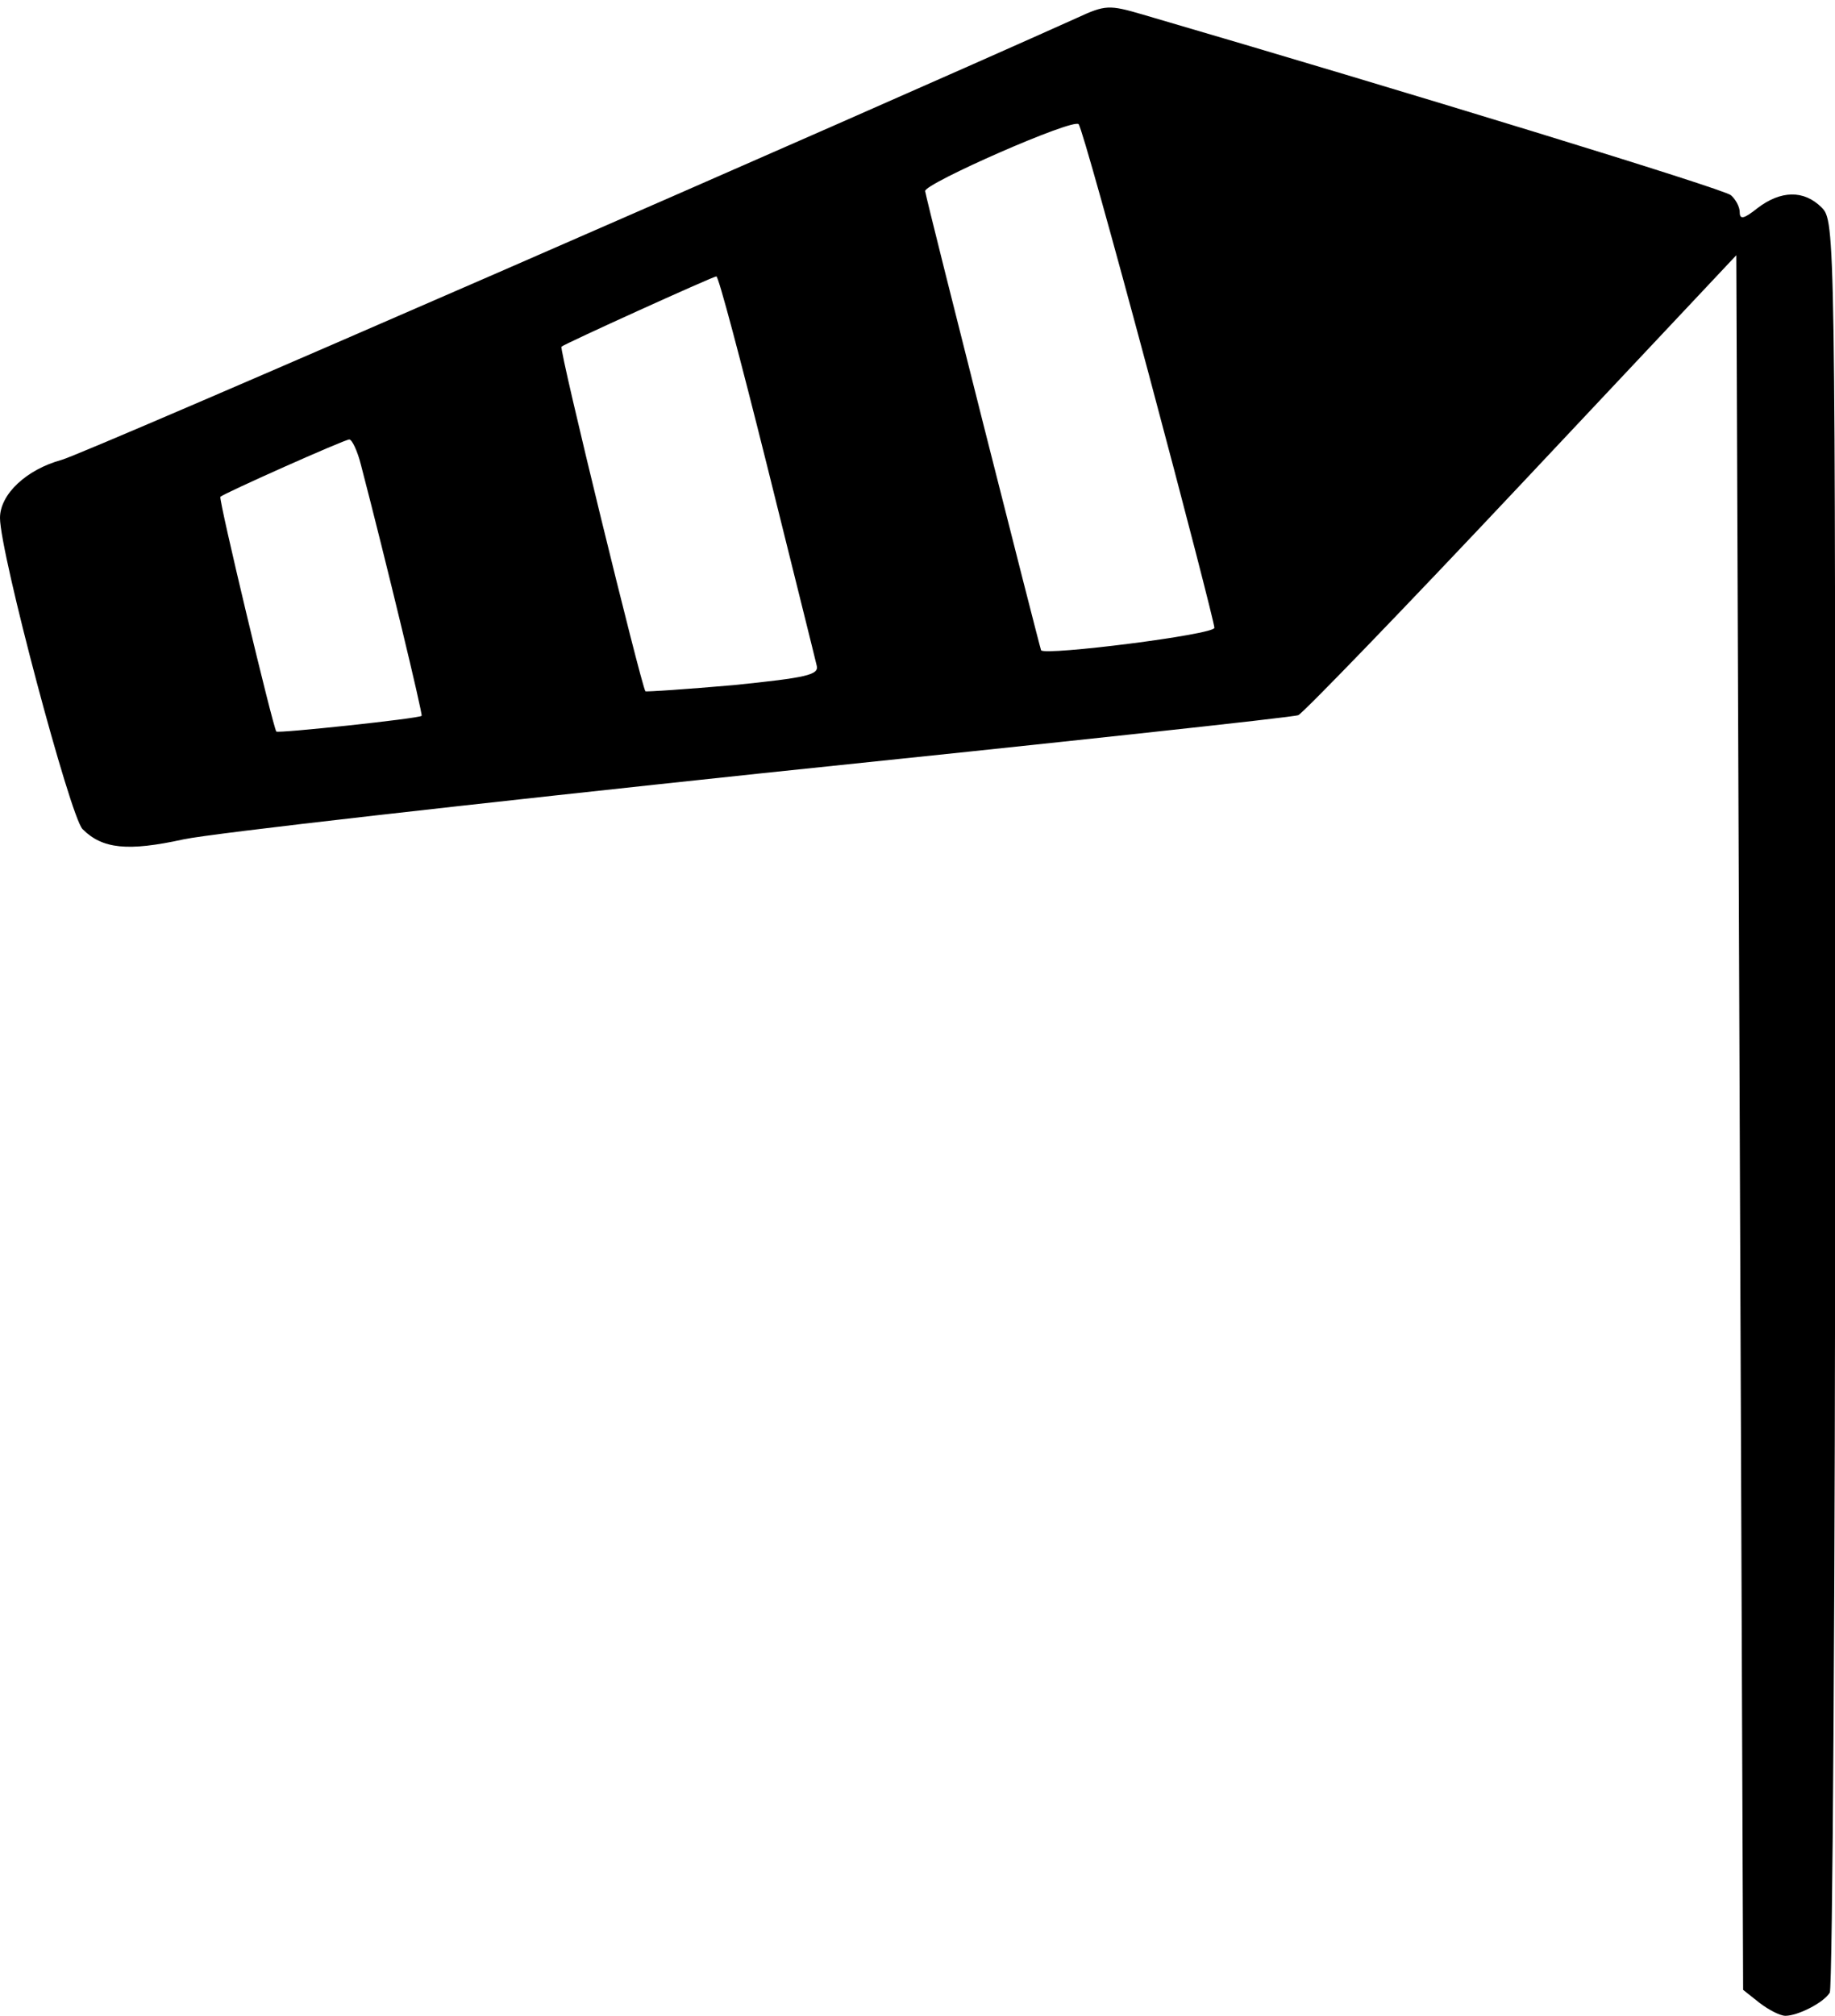
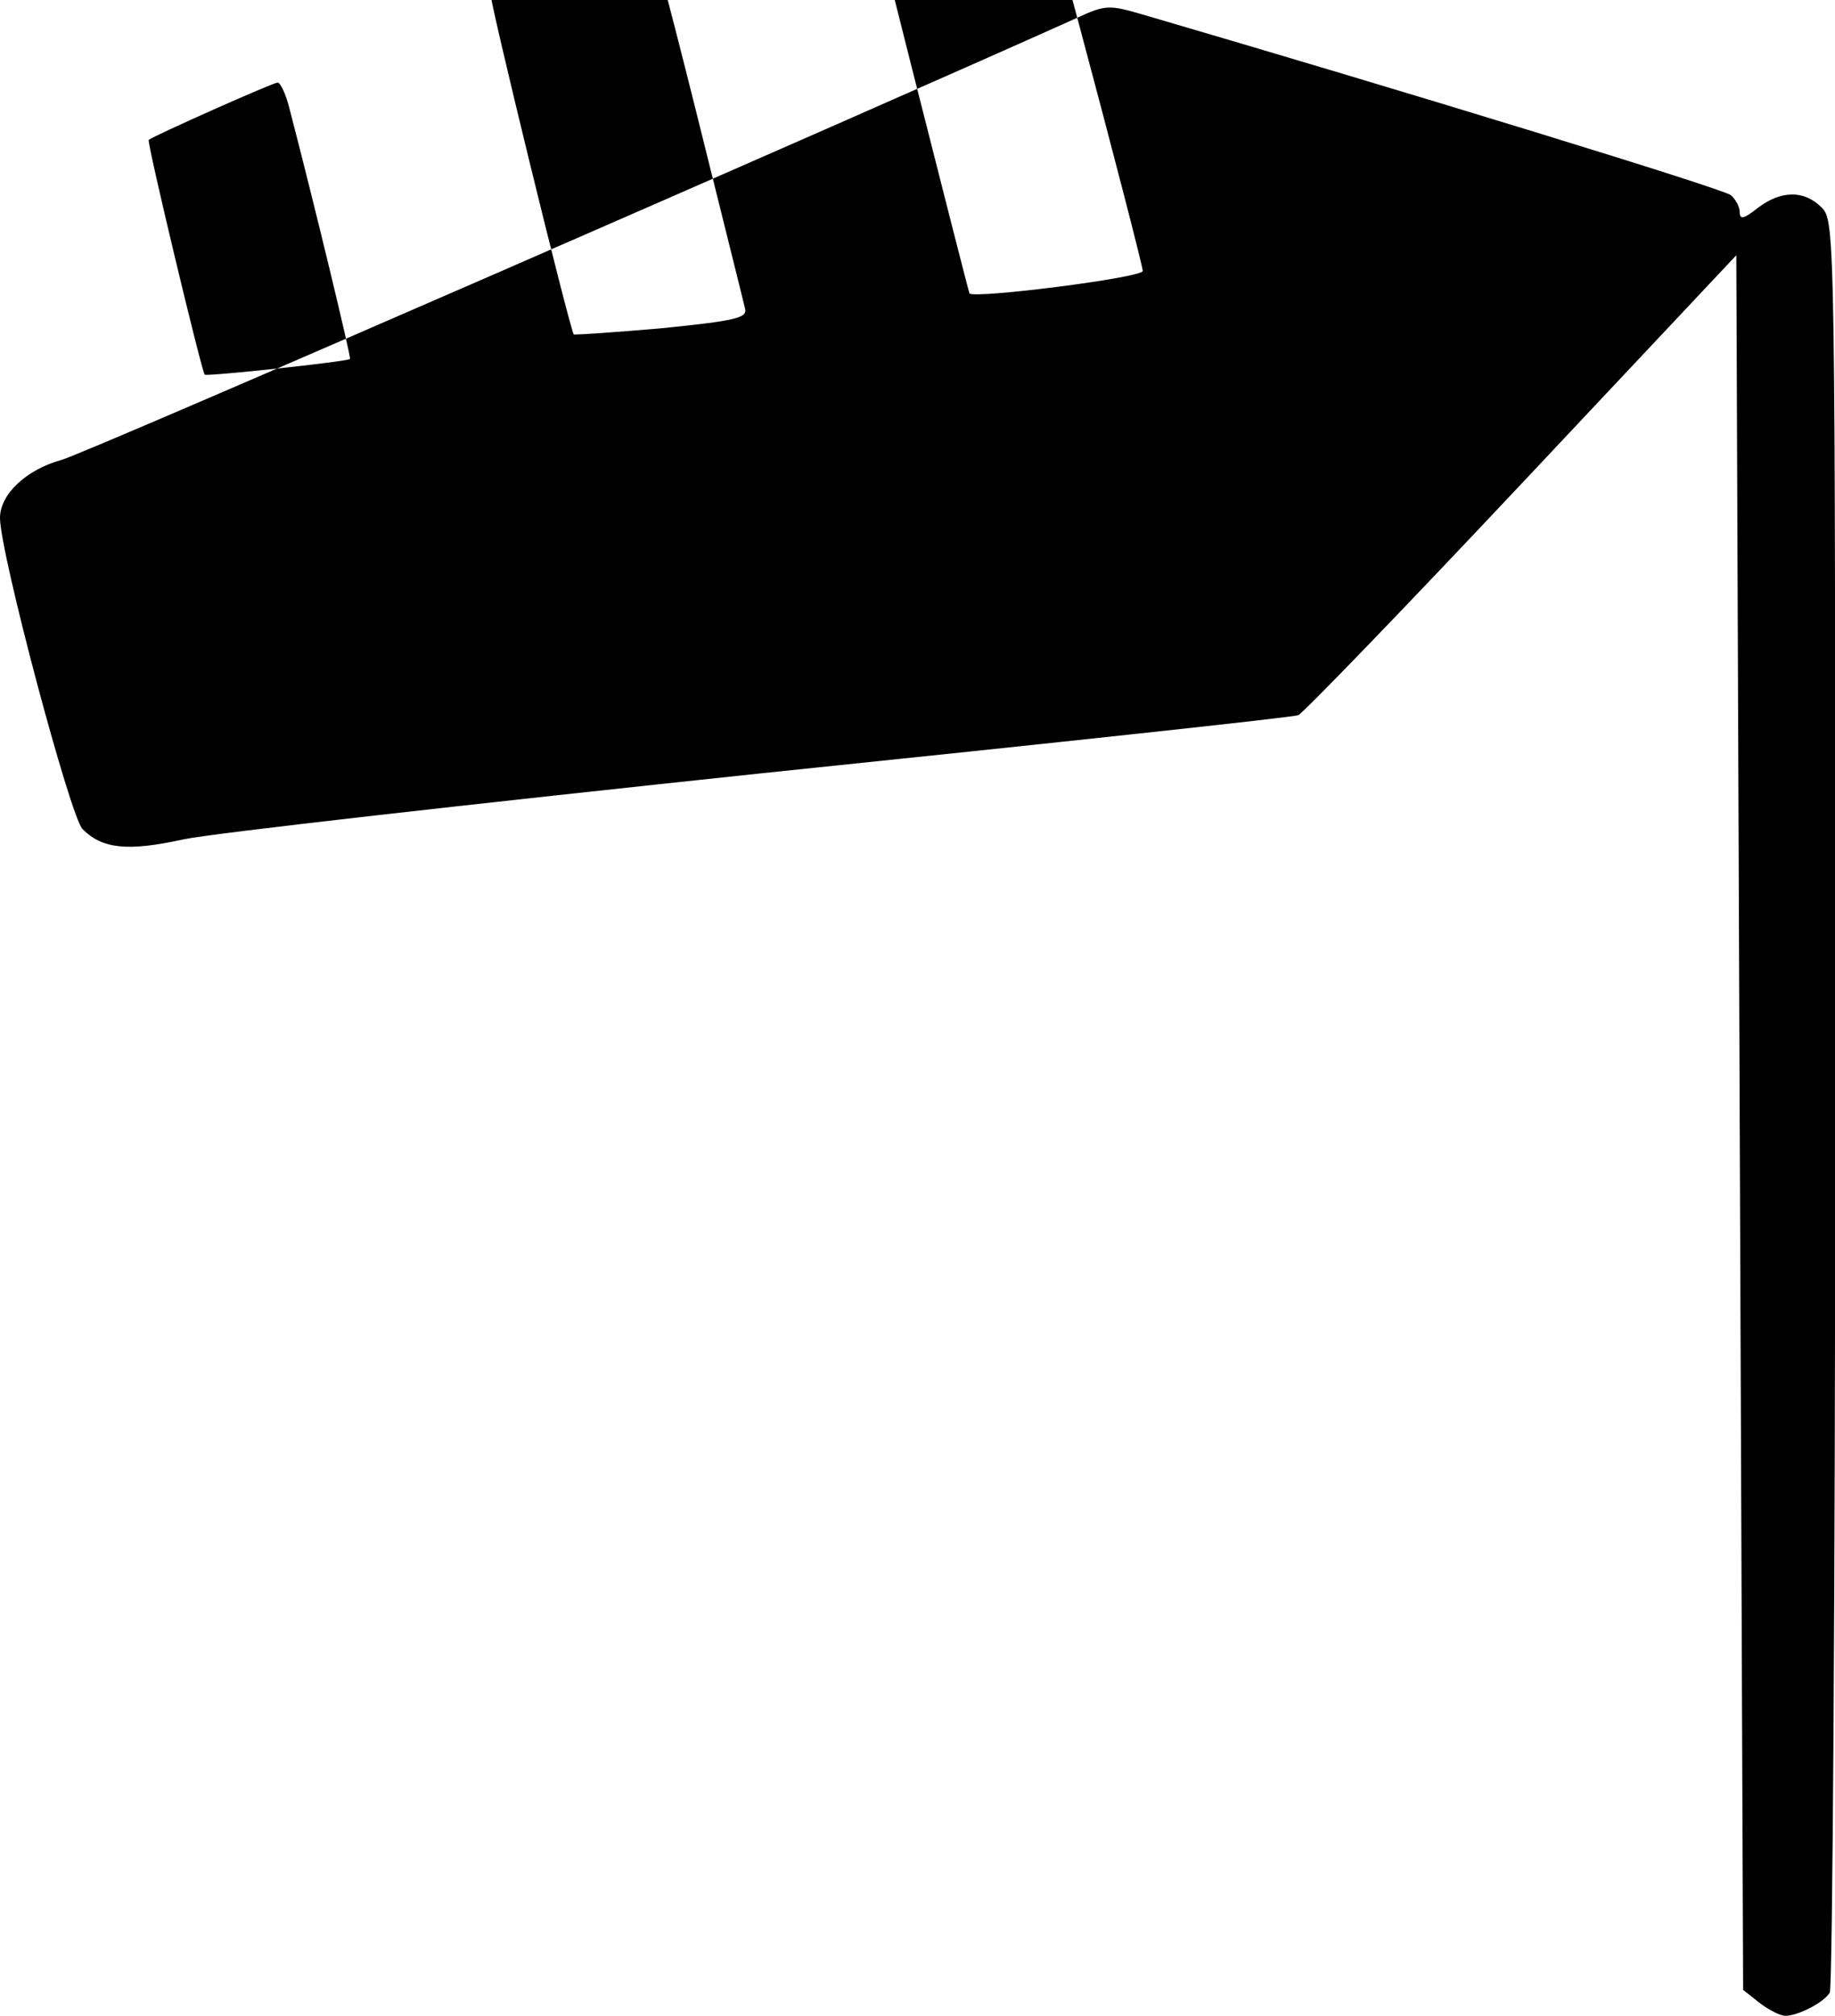
<svg xmlns="http://www.w3.org/2000/svg" version="1.0" width="468pt" height="514pt" viewBox="0 0 468 514" preserveAspectRatio="xMidYMid meet">
  <g transform="translate(0,514) scale(0.174,-0.174)" fill="#000000" stroke="none">
-     <path d="M1579 2928 c-311 -140 -1457 -640 -1489 -648 -51 -14 -90 -50 -90 -85 0 -51 103 -438 121 -456 29 -29 66 -33 148 -15 42 9 424 52 849 97 425 44 779 82 785 85 7 3 154 155 327 339 l315 335 5 -1271 5 -1271 24 -19 c13 -10 30 -19 38 -19 18 0 56 19 65 34 4 6 8 593 8 1304 0 1279 0 1292 -20 1312 -26 26 -60 25 -94 -1 -20 -16 -26 -17 -26 -6 0 8 -6 19 -13 25 -10 9 -473 151 -863 265 -48 14 -54 14 -95 -5z m105 -523 c53 -198 96 -365 96 -371 0 -10 -247 -41 -254 -33 -2 4 -167 655 -170 673 -1 11 217 107 225 98 4 -4 50 -169 103 -367z m-560 -132 c38 -153 71 -285 73 -294 4 -14 -14 -18 -122 -29 -69 -6 -128 -10 -129 -9 -6 8 -127 502 -123 505 4 4 220 102 227 103 3 1 36 -124 74 -276z m-595 0 c36 -138 91 -366 89 -368 -4 -4 -211 -26 -213 -23 -5 7 -85 341 -82 344 5 5 182 84 189 84 4 0 12 -17 17 -37z" />
+     <path d="M1579 2928 c-311 -140 -1457 -640 -1489 -648 -51 -14 -90 -50 -90 -85 0 -51 103 -438 121 -456 29 -29 66 -33 148 -15 42 9 424 52 849 97 425 44 779 82 785 85 7 3 154 155 327 339 l315 335 5 -1271 5 -1271 24 -19 c13 -10 30 -19 38 -19 18 0 56 19 65 34 4 6 8 593 8 1304 0 1279 0 1292 -20 1312 -26 26 -60 25 -94 -1 -20 -16 -26 -17 -26 -6 0 8 -6 19 -13 25 -10 9 -473 151 -863 265 -48 14 -54 14 -95 -5z c53 -198 96 -365 96 -371 0 -10 -247 -41 -254 -33 -2 4 -167 655 -170 673 -1 11 217 107 225 98 4 -4 50 -169 103 -367z m-560 -132 c38 -153 71 -285 73 -294 4 -14 -14 -18 -122 -29 -69 -6 -128 -10 -129 -9 -6 8 -127 502 -123 505 4 4 220 102 227 103 3 1 36 -124 74 -276z m-595 0 c36 -138 91 -366 89 -368 -4 -4 -211 -26 -213 -23 -5 7 -85 341 -82 344 5 5 182 84 189 84 4 0 12 -17 17 -37z" />
  </g>
</svg>